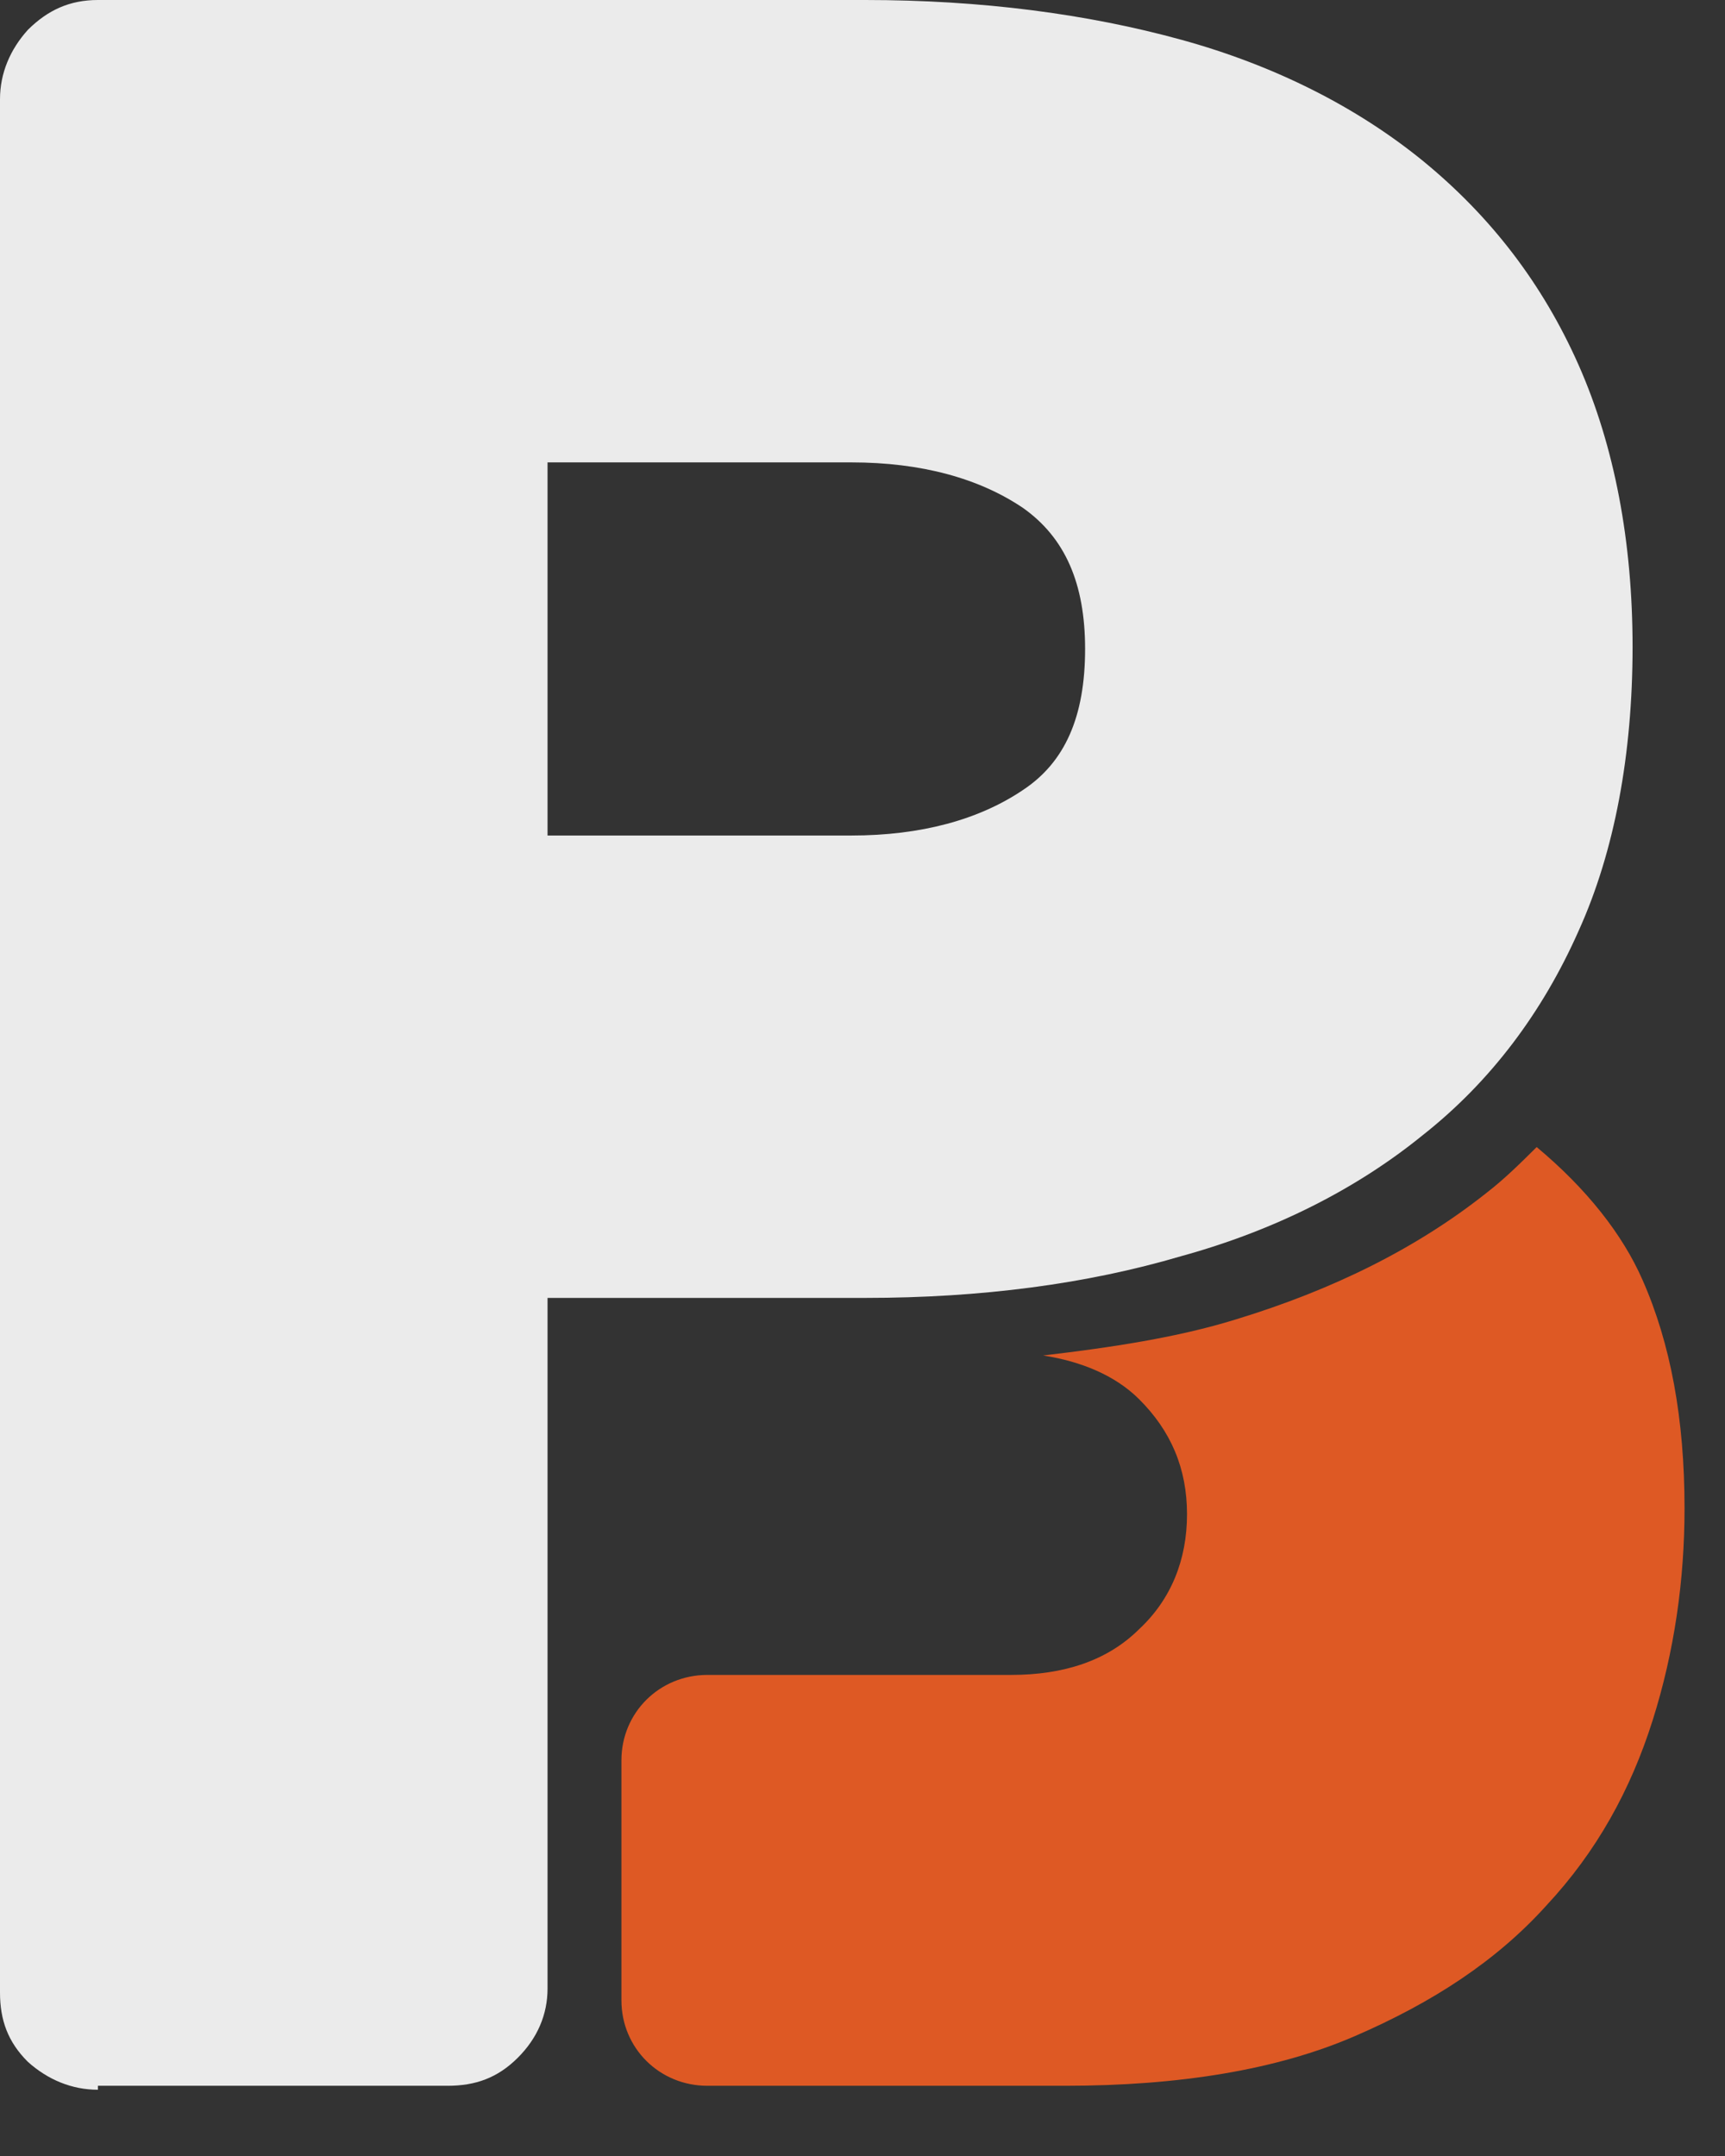
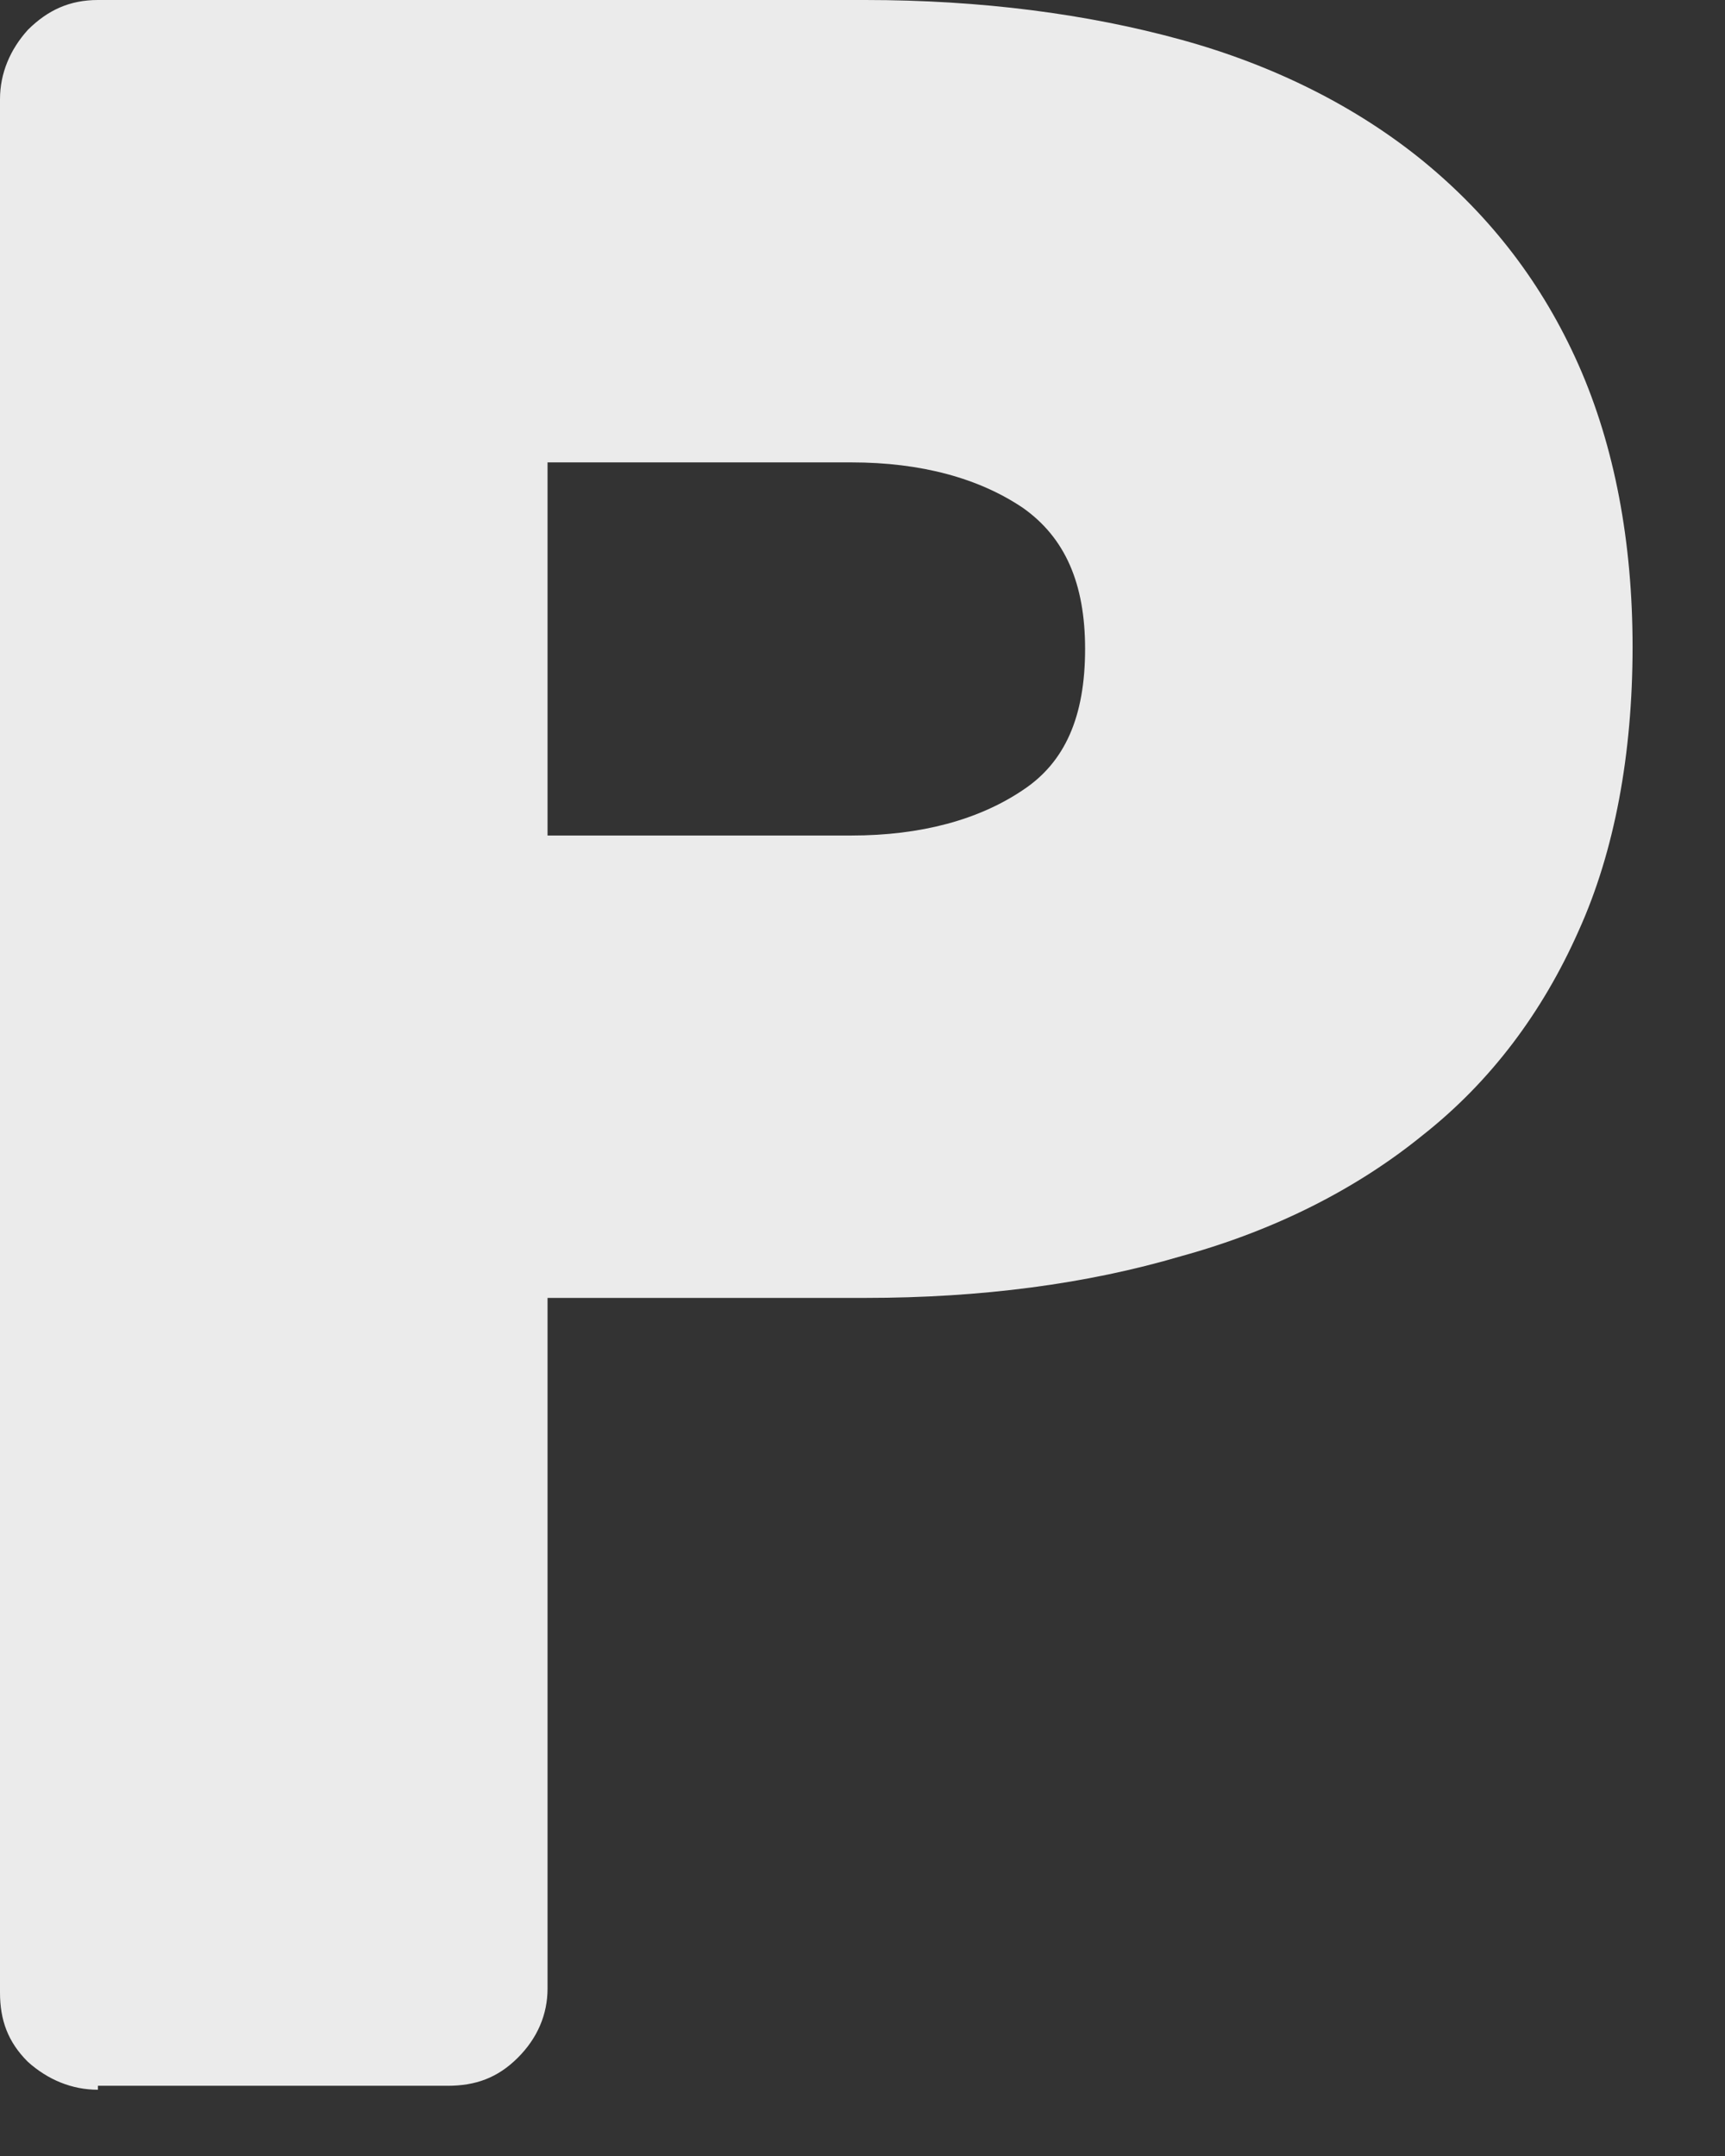
<svg xmlns="http://www.w3.org/2000/svg" width="24" height="30" viewBox="0 0 24 30" fill="none">
  <rect x="0" y="0" width="24" height="30" fill="#333333" stroke="none" />
  <g opacity="0.9">
    <path d="M11.844 11.626C12.817 11.626 13.623 11.405 14.235 10.991C14.819 10.604 15.097 9.969 15.097 9.03C15.097 8.119 14.819 7.483 14.235 7.069C13.623 6.655 12.817 6.434 11.844 6.434H7.618V11.626H11.844ZM1.362 29.078C1.001 29.078 0.667 28.94 0.389 28.691C0.111 28.415 0 28.111 0 27.725V1.381C0 1.022 0.139 0.69 0.389 0.414C0.667 0.138 0.973 0 1.362 0H12.038C13.651 0 15.124 0.193 16.431 0.552C17.738 0.911 18.878 1.491 19.795 2.237C20.74 3.01 21.463 3.949 21.964 5.081C22.464 6.213 22.714 7.539 22.714 9.002C22.714 10.493 22.464 11.847 21.964 12.951C21.463 14.083 20.74 15.05 19.795 15.795C18.878 16.541 17.738 17.121 16.431 17.48C15.124 17.866 13.651 18.06 12.038 18.06H7.618V27.67C7.618 28.029 7.479 28.36 7.201 28.636C6.923 28.912 6.617 29.023 6.228 29.023H1.362V29.078Z" fill="white" />
-     <path d="M21.38 15.961C21.157 16.182 20.935 16.403 20.685 16.596C19.712 17.369 18.544 17.949 17.182 18.363C16.375 18.612 15.458 18.75 14.513 18.861C15.041 18.943 15.514 19.137 15.847 19.468C16.292 19.91 16.515 20.435 16.515 21.07C16.515 21.705 16.292 22.257 15.847 22.671C15.402 23.113 14.791 23.306 14.068 23.306H9.842C9.175 23.306 8.646 23.831 8.646 24.494V27.835C8.646 28.498 9.175 29.023 9.842 29.023H14.819C16.403 29.023 17.766 28.802 18.85 28.332C19.934 27.863 20.824 27.283 21.519 26.51C22.214 25.764 22.686 24.908 22.992 23.942C23.298 22.975 23.437 21.981 23.437 20.987C23.437 19.744 23.243 18.695 22.853 17.811C22.575 17.176 22.075 16.541 21.38 15.961Z" fill="#F15D22" />
  </g>
</svg>